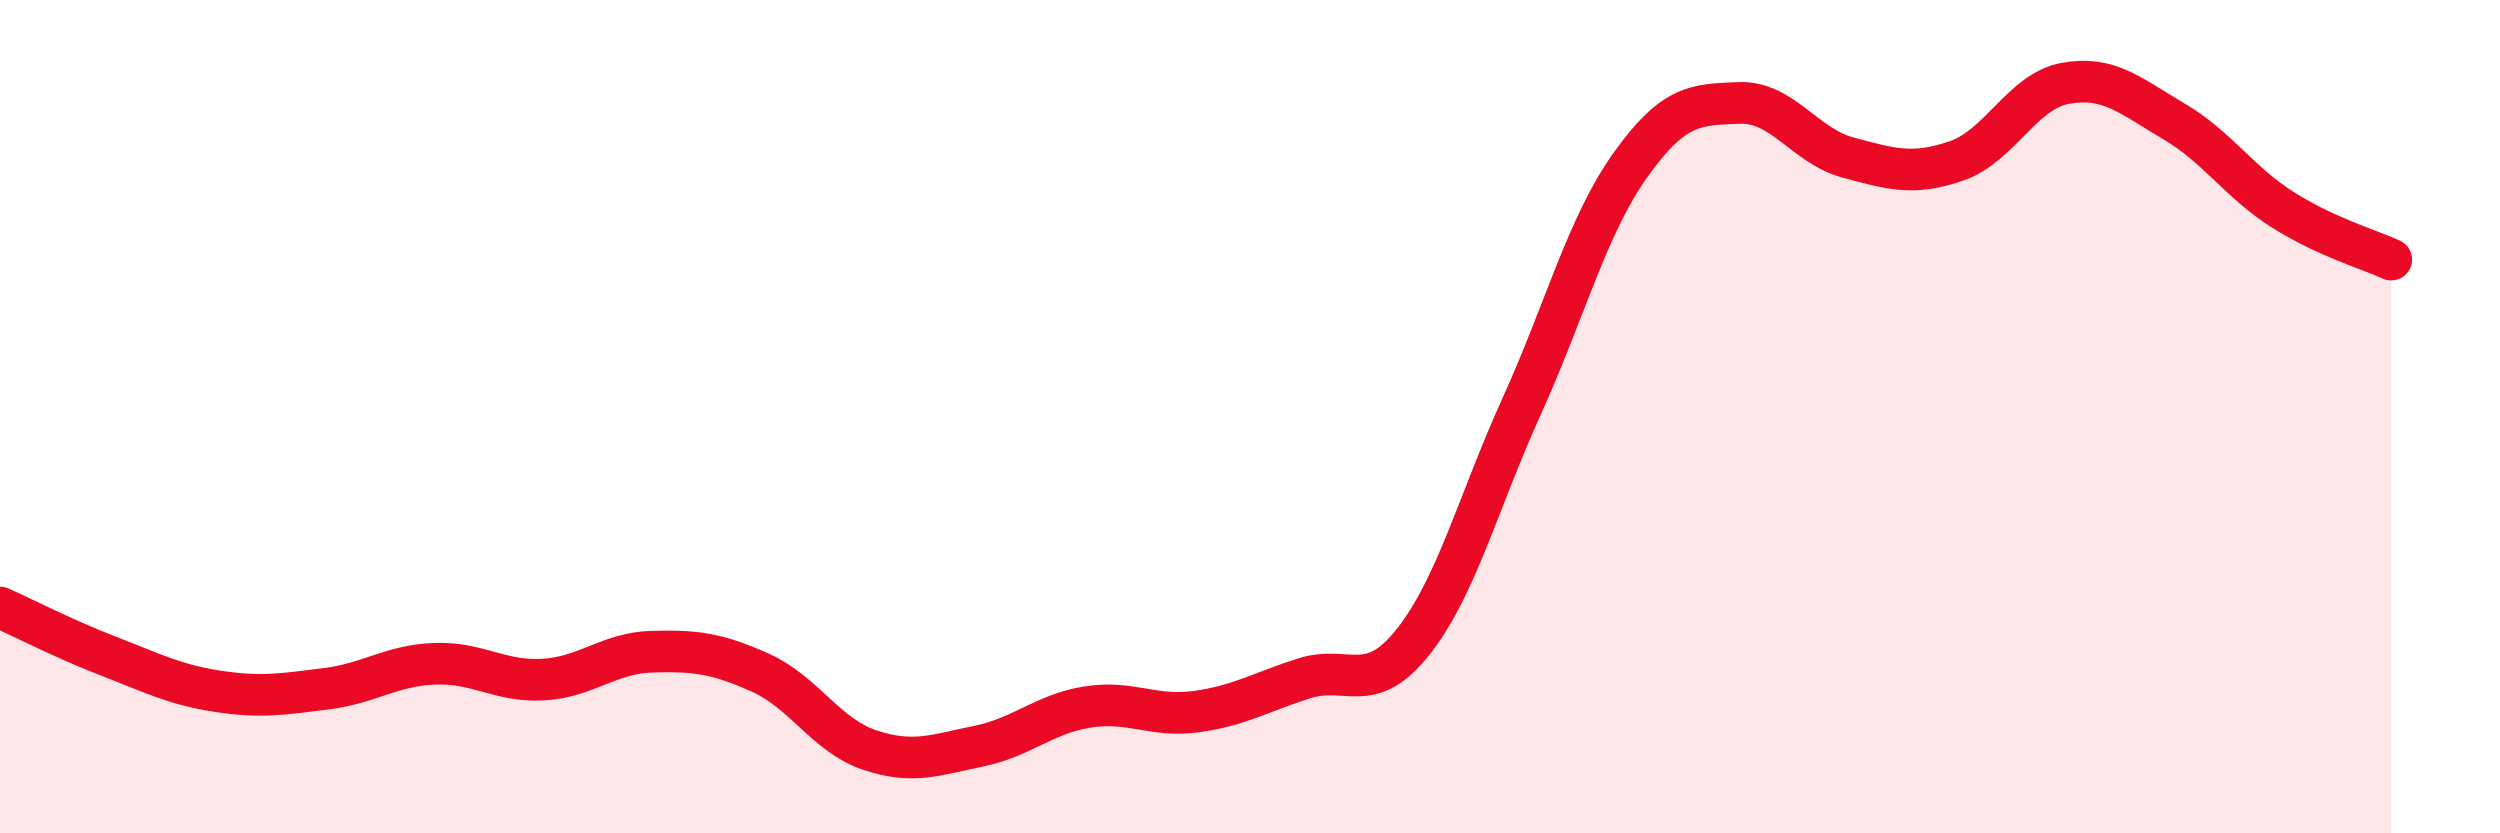
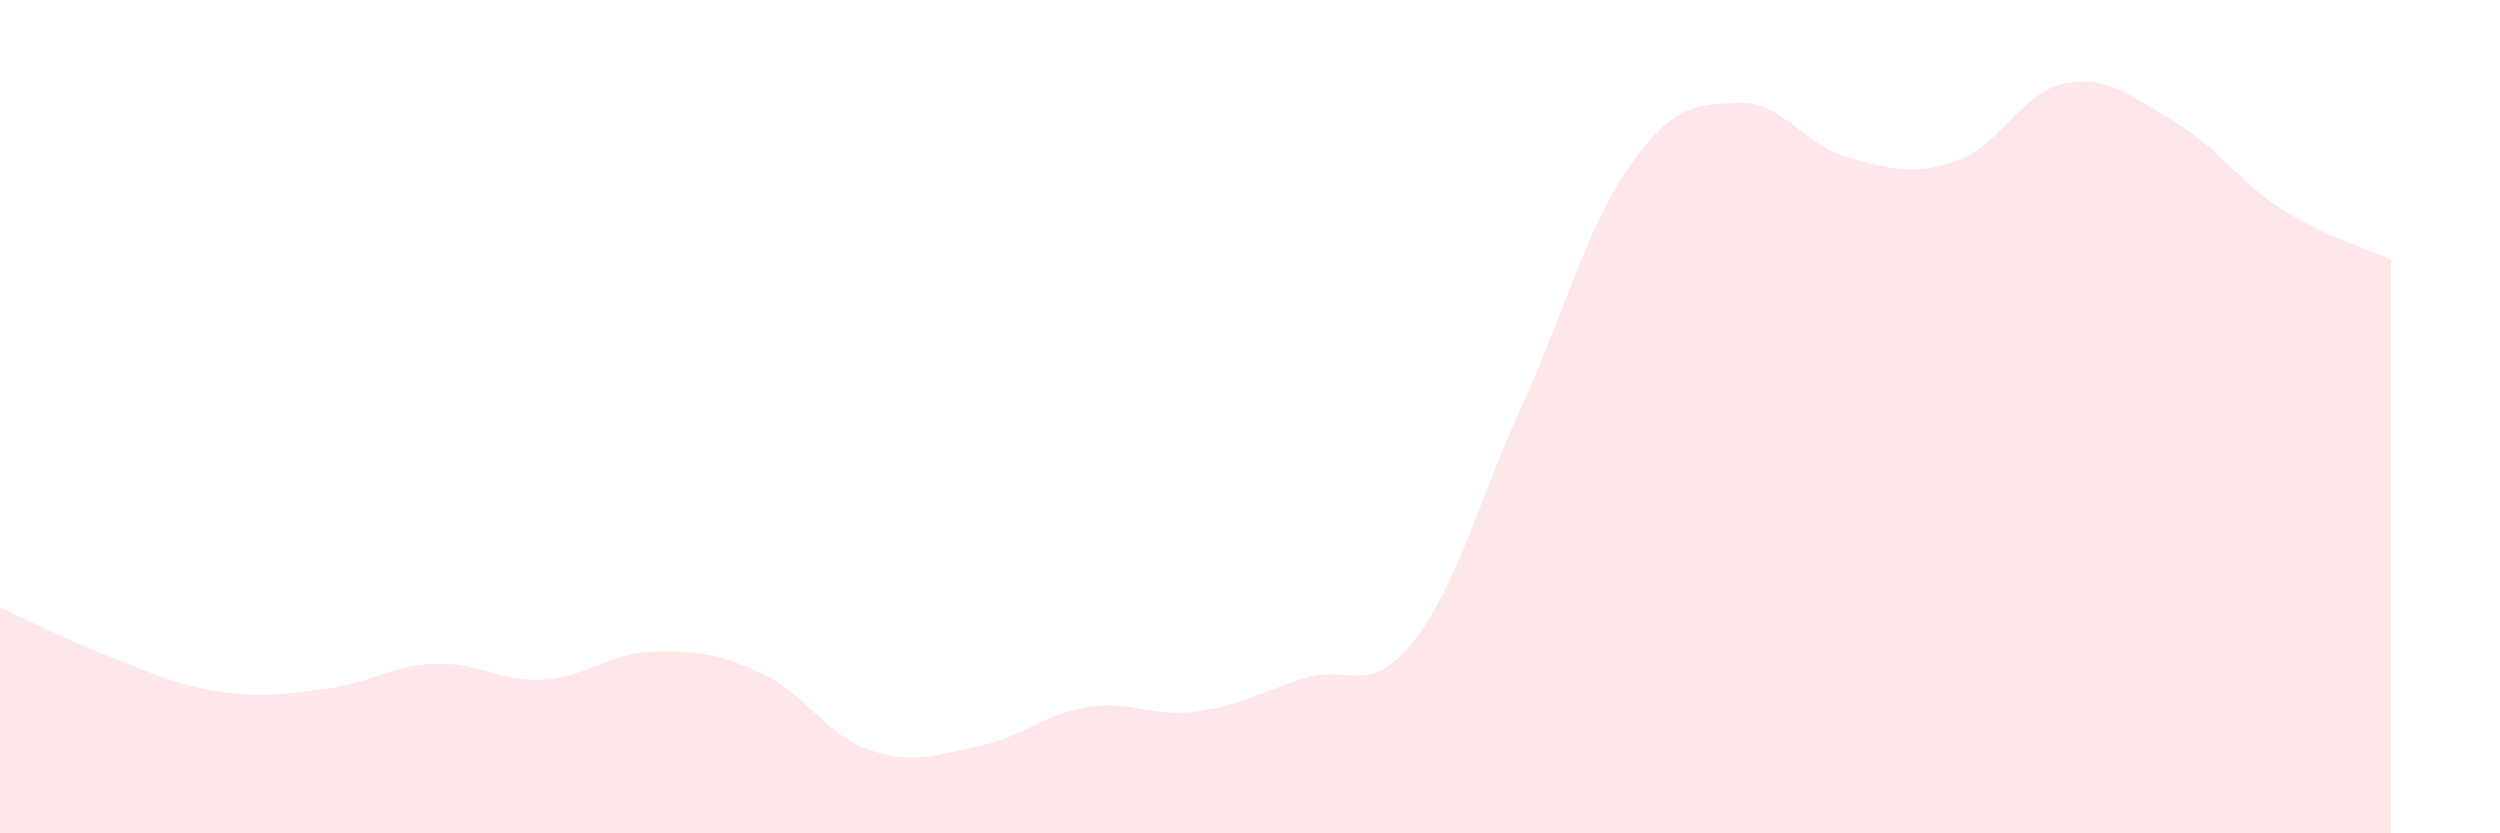
<svg xmlns="http://www.w3.org/2000/svg" width="60" height="20" viewBox="0 0 60 20">
  <path d="M 0,14.58 C 0.52,14.81 1.57,15.35 2.61,15.75 C 3.65,16.15 4.18,16.43 5.22,16.59 C 6.26,16.75 6.79,16.66 7.83,16.53 C 8.87,16.4 9.39,15.97 10.43,15.93 C 11.47,15.89 12,16.37 13.04,16.31 C 14.08,16.25 14.61,15.67 15.65,15.64 C 16.69,15.61 17.22,15.68 18.26,16.15 C 19.3,16.62 19.83,17.65 20.87,18 C 21.91,18.35 22.44,18.12 23.48,17.91 C 24.52,17.7 25.05,17.14 26.09,16.97 C 27.13,16.8 27.66,17.22 28.7,17.08 C 29.74,16.94 30.26,16.61 31.3,16.28 C 32.34,15.95 32.87,16.72 33.91,15.41 C 34.95,14.1 35.48,12.04 36.52,9.75 C 37.56,7.46 38.09,5.42 39.13,3.96 C 40.17,2.5 40.7,2.51 41.74,2.47 C 42.78,2.43 43.31,3.5 44.35,3.78 C 45.39,4.06 45.92,4.22 46.96,3.86 C 48,3.5 48.53,2.19 49.57,2 C 50.61,1.81 51.13,2.3 52.17,2.91 C 53.21,3.52 53.74,4.37 54.78,5.03 C 55.82,5.69 56.87,5.99 57.39,6.23L57.39 20L0 20Z" fill="#EB0A25" opacity="0.1" stroke-linecap="round" stroke-linejoin="round" />
-   <path d="M 0,14.58 C 0.52,14.81 1.57,15.35 2.61,15.75 C 3.65,16.15 4.18,16.43 5.22,16.59 C 6.26,16.75 6.79,16.66 7.83,16.53 C 8.87,16.4 9.39,15.97 10.43,15.93 C 11.47,15.89 12,16.37 13.04,16.31 C 14.08,16.25 14.61,15.67 15.65,15.64 C 16.69,15.61 17.22,15.68 18.26,16.15 C 19.3,16.62 19.83,17.65 20.87,18 C 21.91,18.35 22.44,18.12 23.48,17.91 C 24.52,17.7 25.05,17.14 26.09,16.97 C 27.13,16.8 27.66,17.22 28.7,17.08 C 29.74,16.94 30.26,16.61 31.3,16.28 C 32.34,15.95 32.87,16.72 33.91,15.41 C 34.95,14.1 35.48,12.04 36.52,9.75 C 37.56,7.46 38.09,5.42 39.13,3.96 C 40.17,2.5 40.7,2.51 41.74,2.47 C 42.78,2.43 43.31,3.5 44.35,3.78 C 45.39,4.06 45.92,4.22 46.96,3.86 C 48,3.5 48.53,2.19 49.57,2 C 50.61,1.81 51.13,2.3 52.17,2.91 C 53.21,3.52 53.74,4.37 54.78,5.03 C 55.82,5.69 56.87,5.99 57.39,6.23" stroke="#EB0A25" stroke-width="1" fill="none" stroke-linecap="round" stroke-linejoin="round" />
</svg>